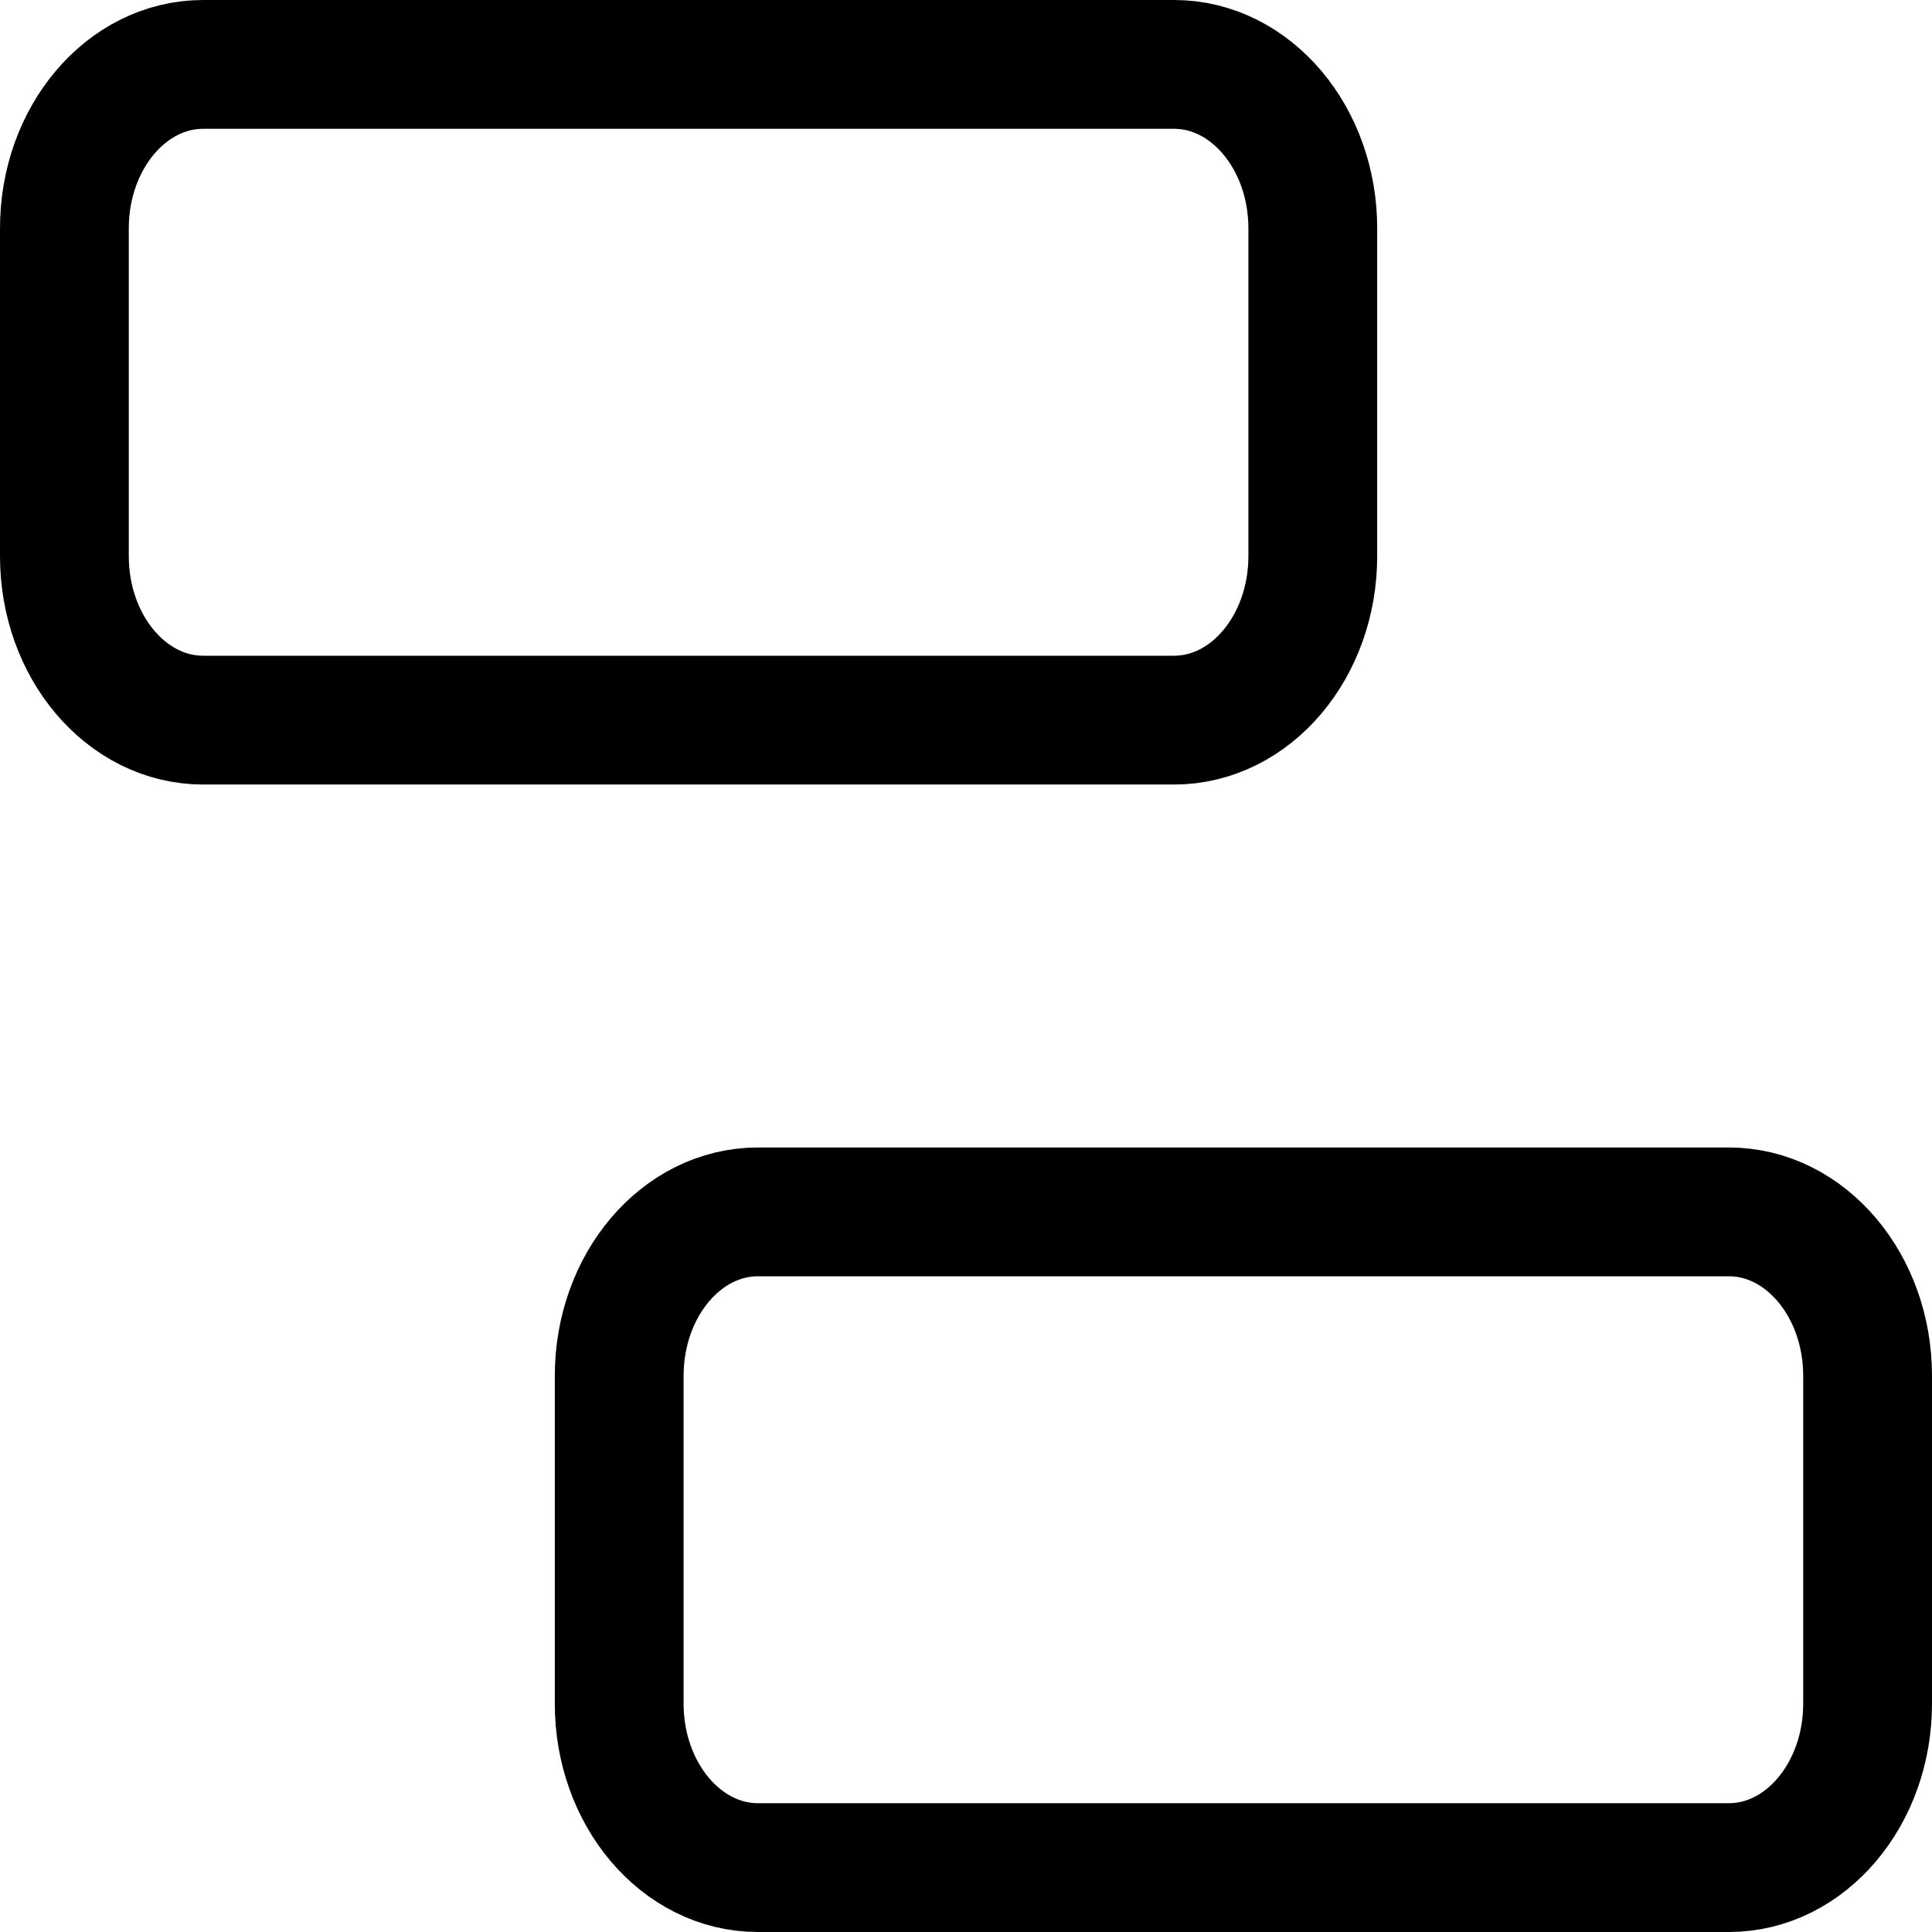
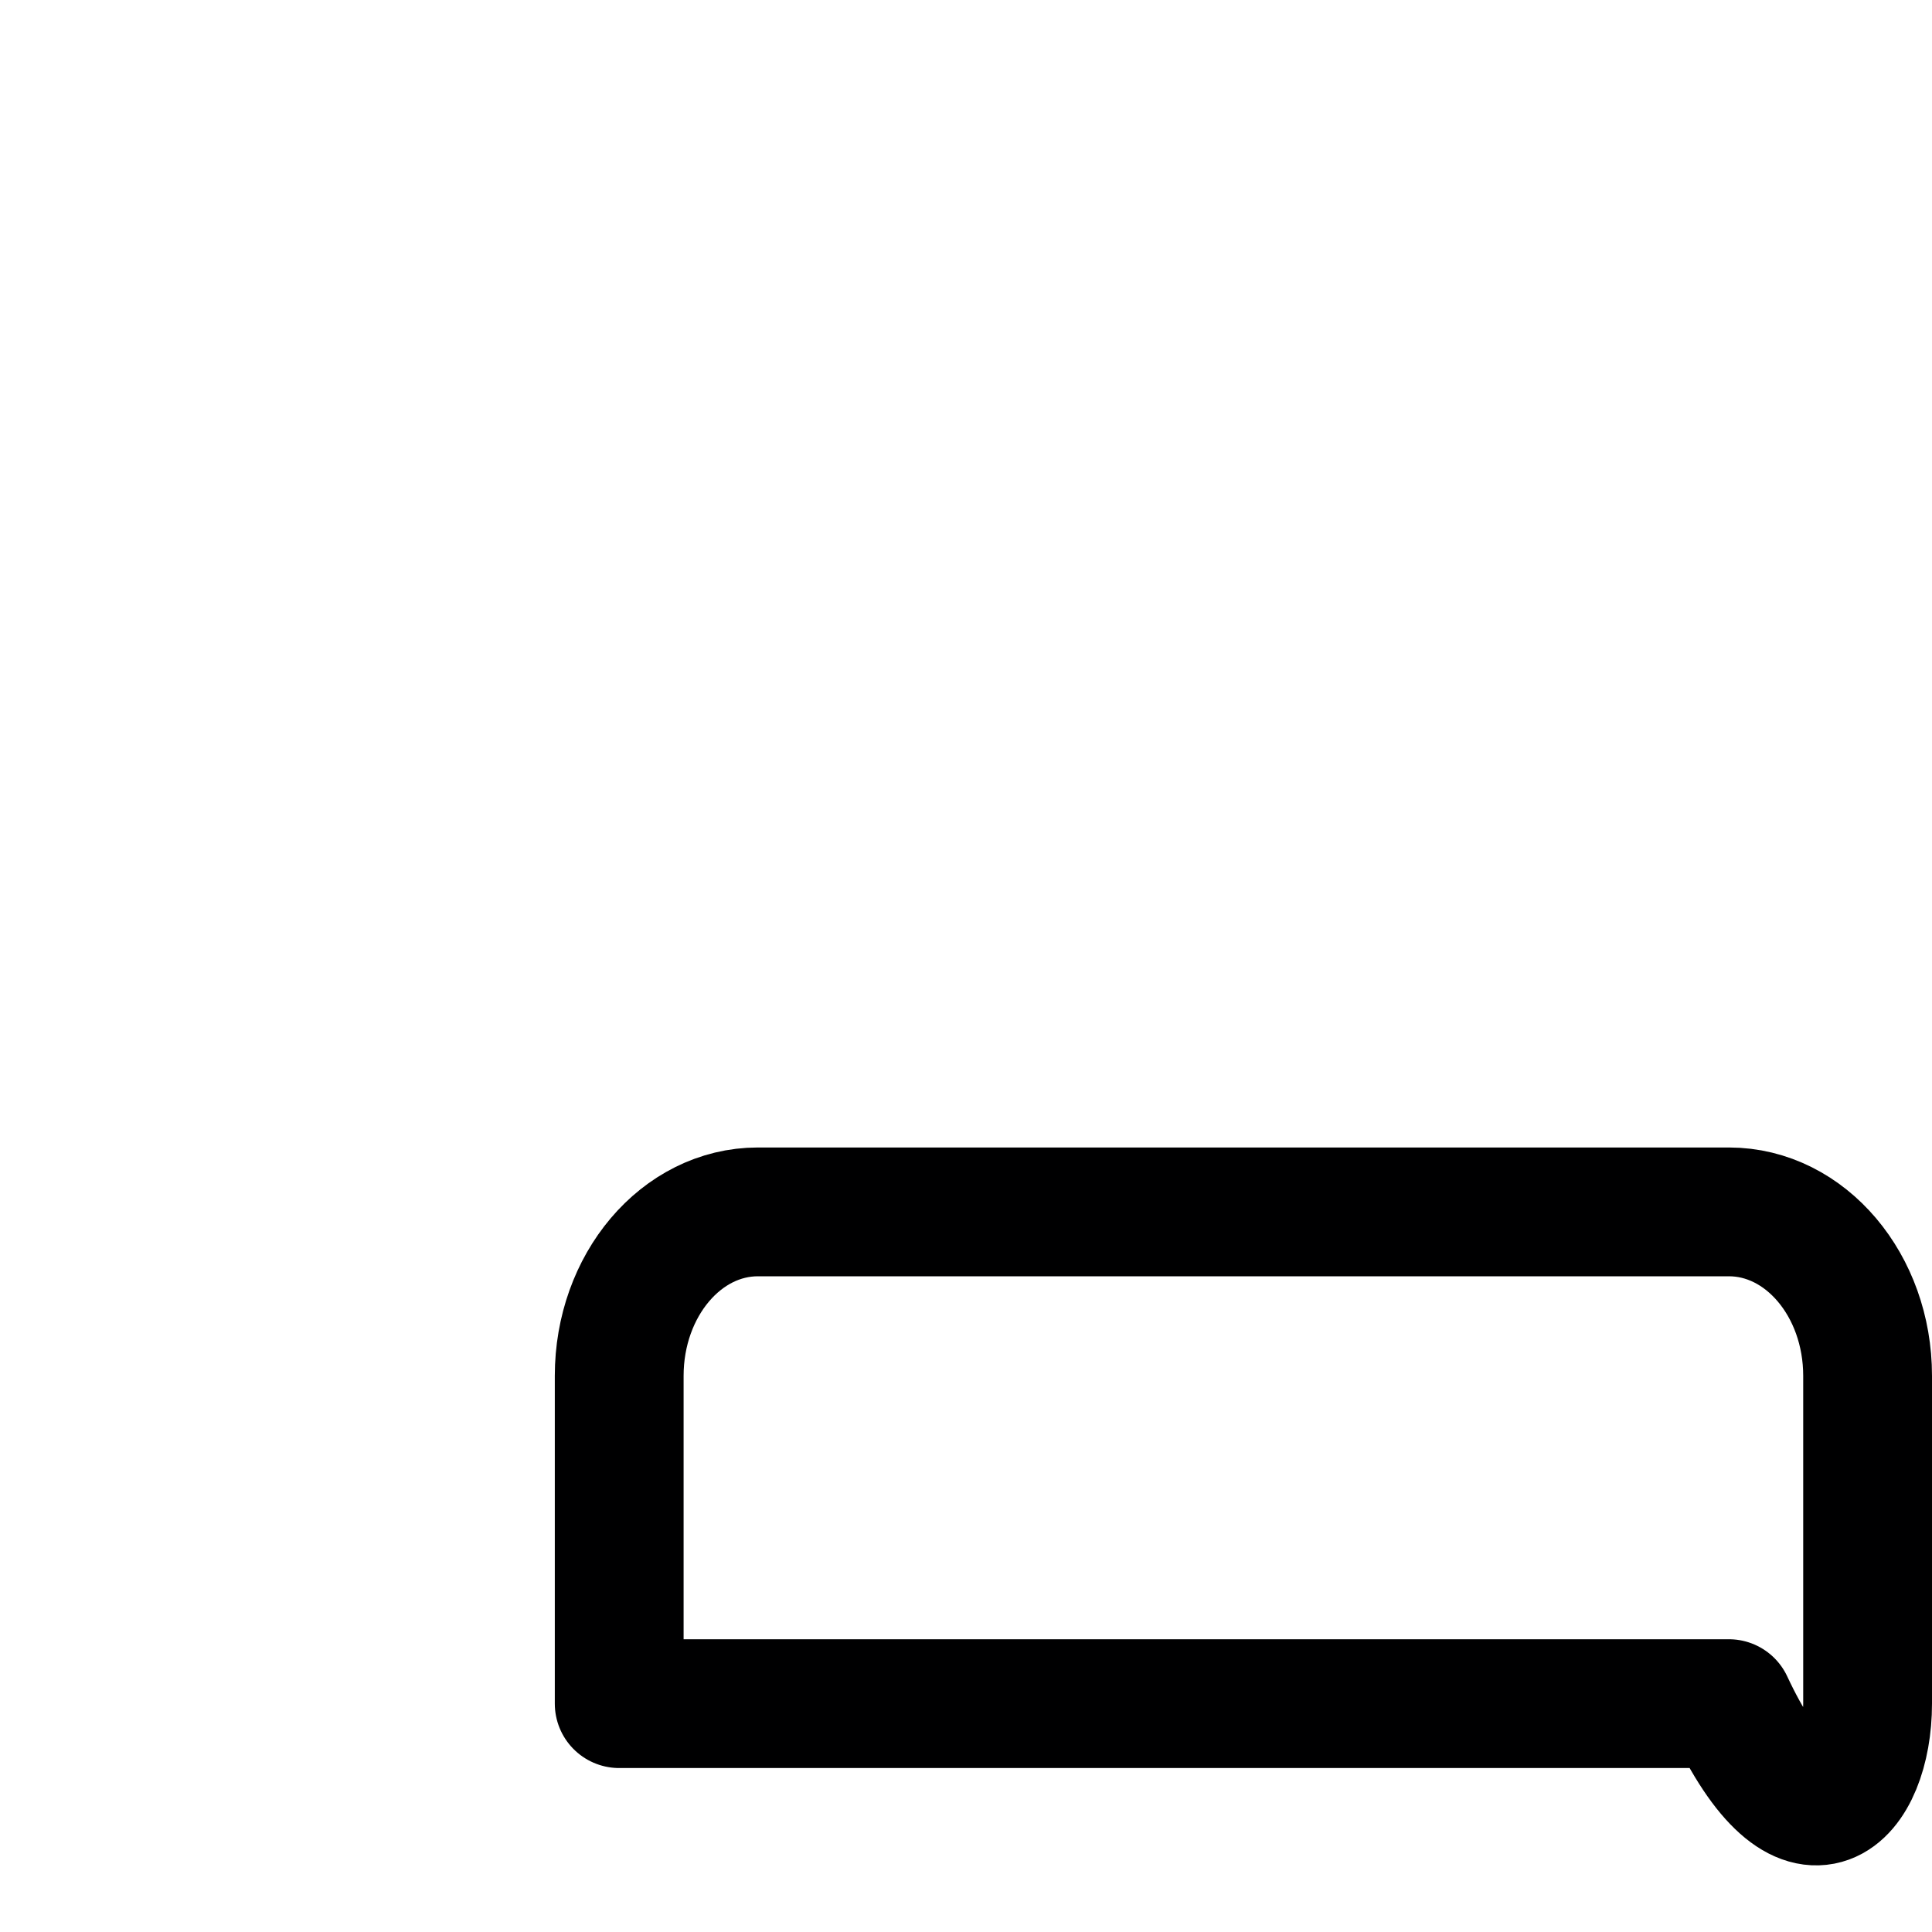
<svg xmlns="http://www.w3.org/2000/svg" width="30" height="30" viewBox="0 0 30 30" fill="none">
-   <path d="M18.231 1H3.154C1.964 1 1 2.14 1 3.545V8.636C1 10.042 1.964 11.182 3.154 11.182H18.231C19.42 11.182 20.385 10.042 20.385 8.636V3.545C20.385 2.14 19.42 1 18.231 1Z" stroke="#000001" stroke-width="2" stroke-linecap="round" stroke-linejoin="round" />
-   <path d="M26.846 18.818H11.769C10.579 18.818 9.615 19.958 9.615 21.364V26.454C9.615 27.86 10.579 29 11.769 29H26.846C28.035 29 29 27.86 29 26.454V21.364C29 19.958 28.035 18.818 26.846 18.818Z" stroke="#000001" stroke-width="2" stroke-linecap="round" stroke-linejoin="round" />
+   <path d="M26.846 18.818H11.769C10.579 18.818 9.615 19.958 9.615 21.364V26.454H26.846C28.035 29 29 27.86 29 26.454V21.364C29 19.958 28.035 18.818 26.846 18.818Z" stroke="#000001" stroke-width="2" stroke-linecap="round" stroke-linejoin="round" />
</svg>